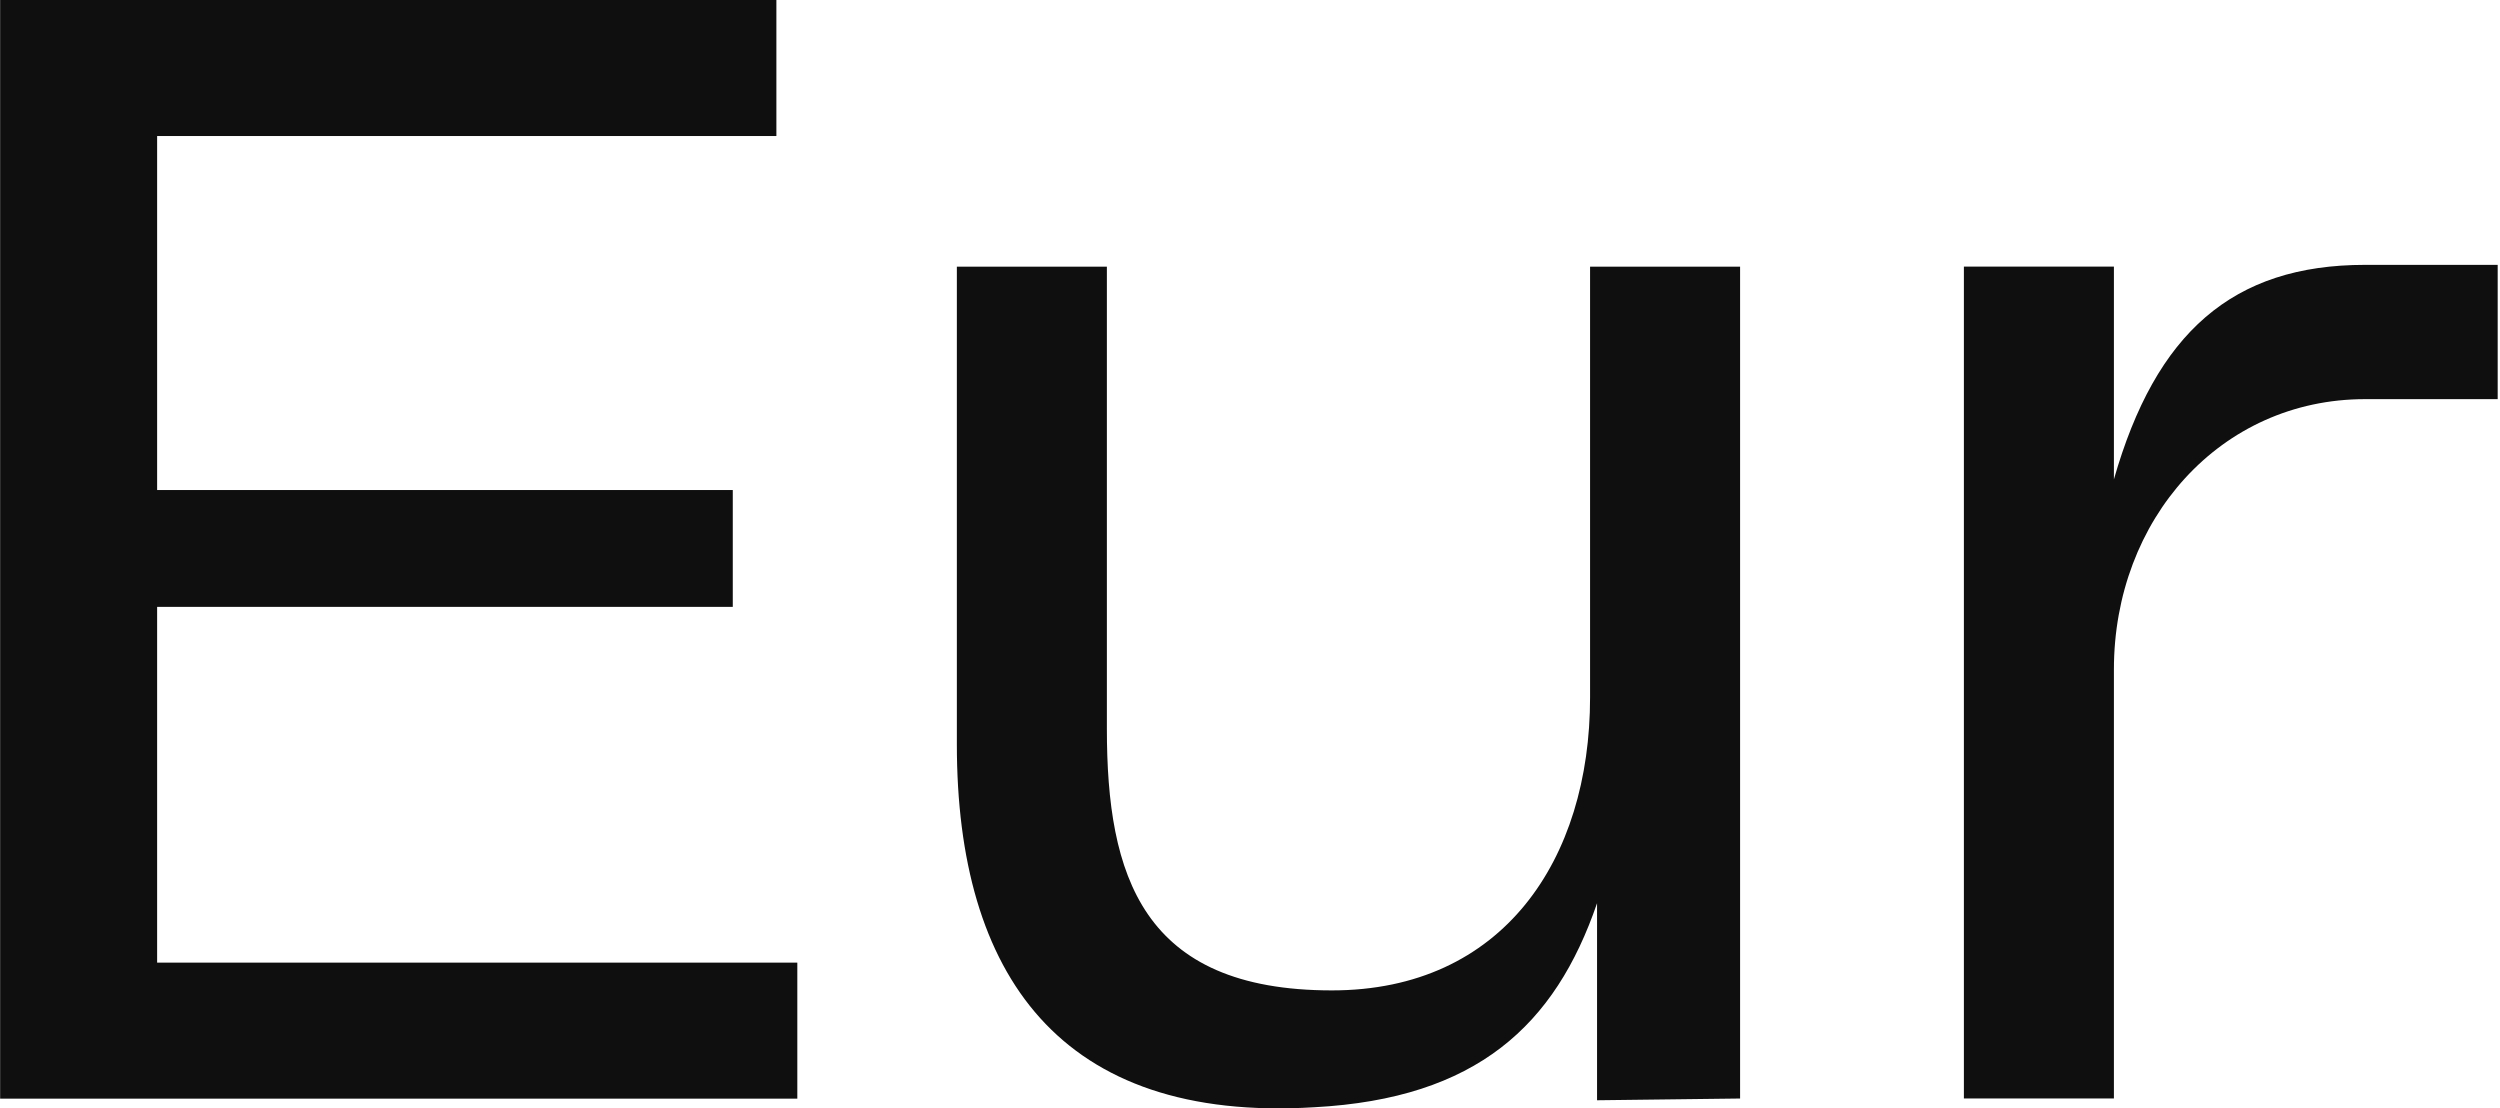
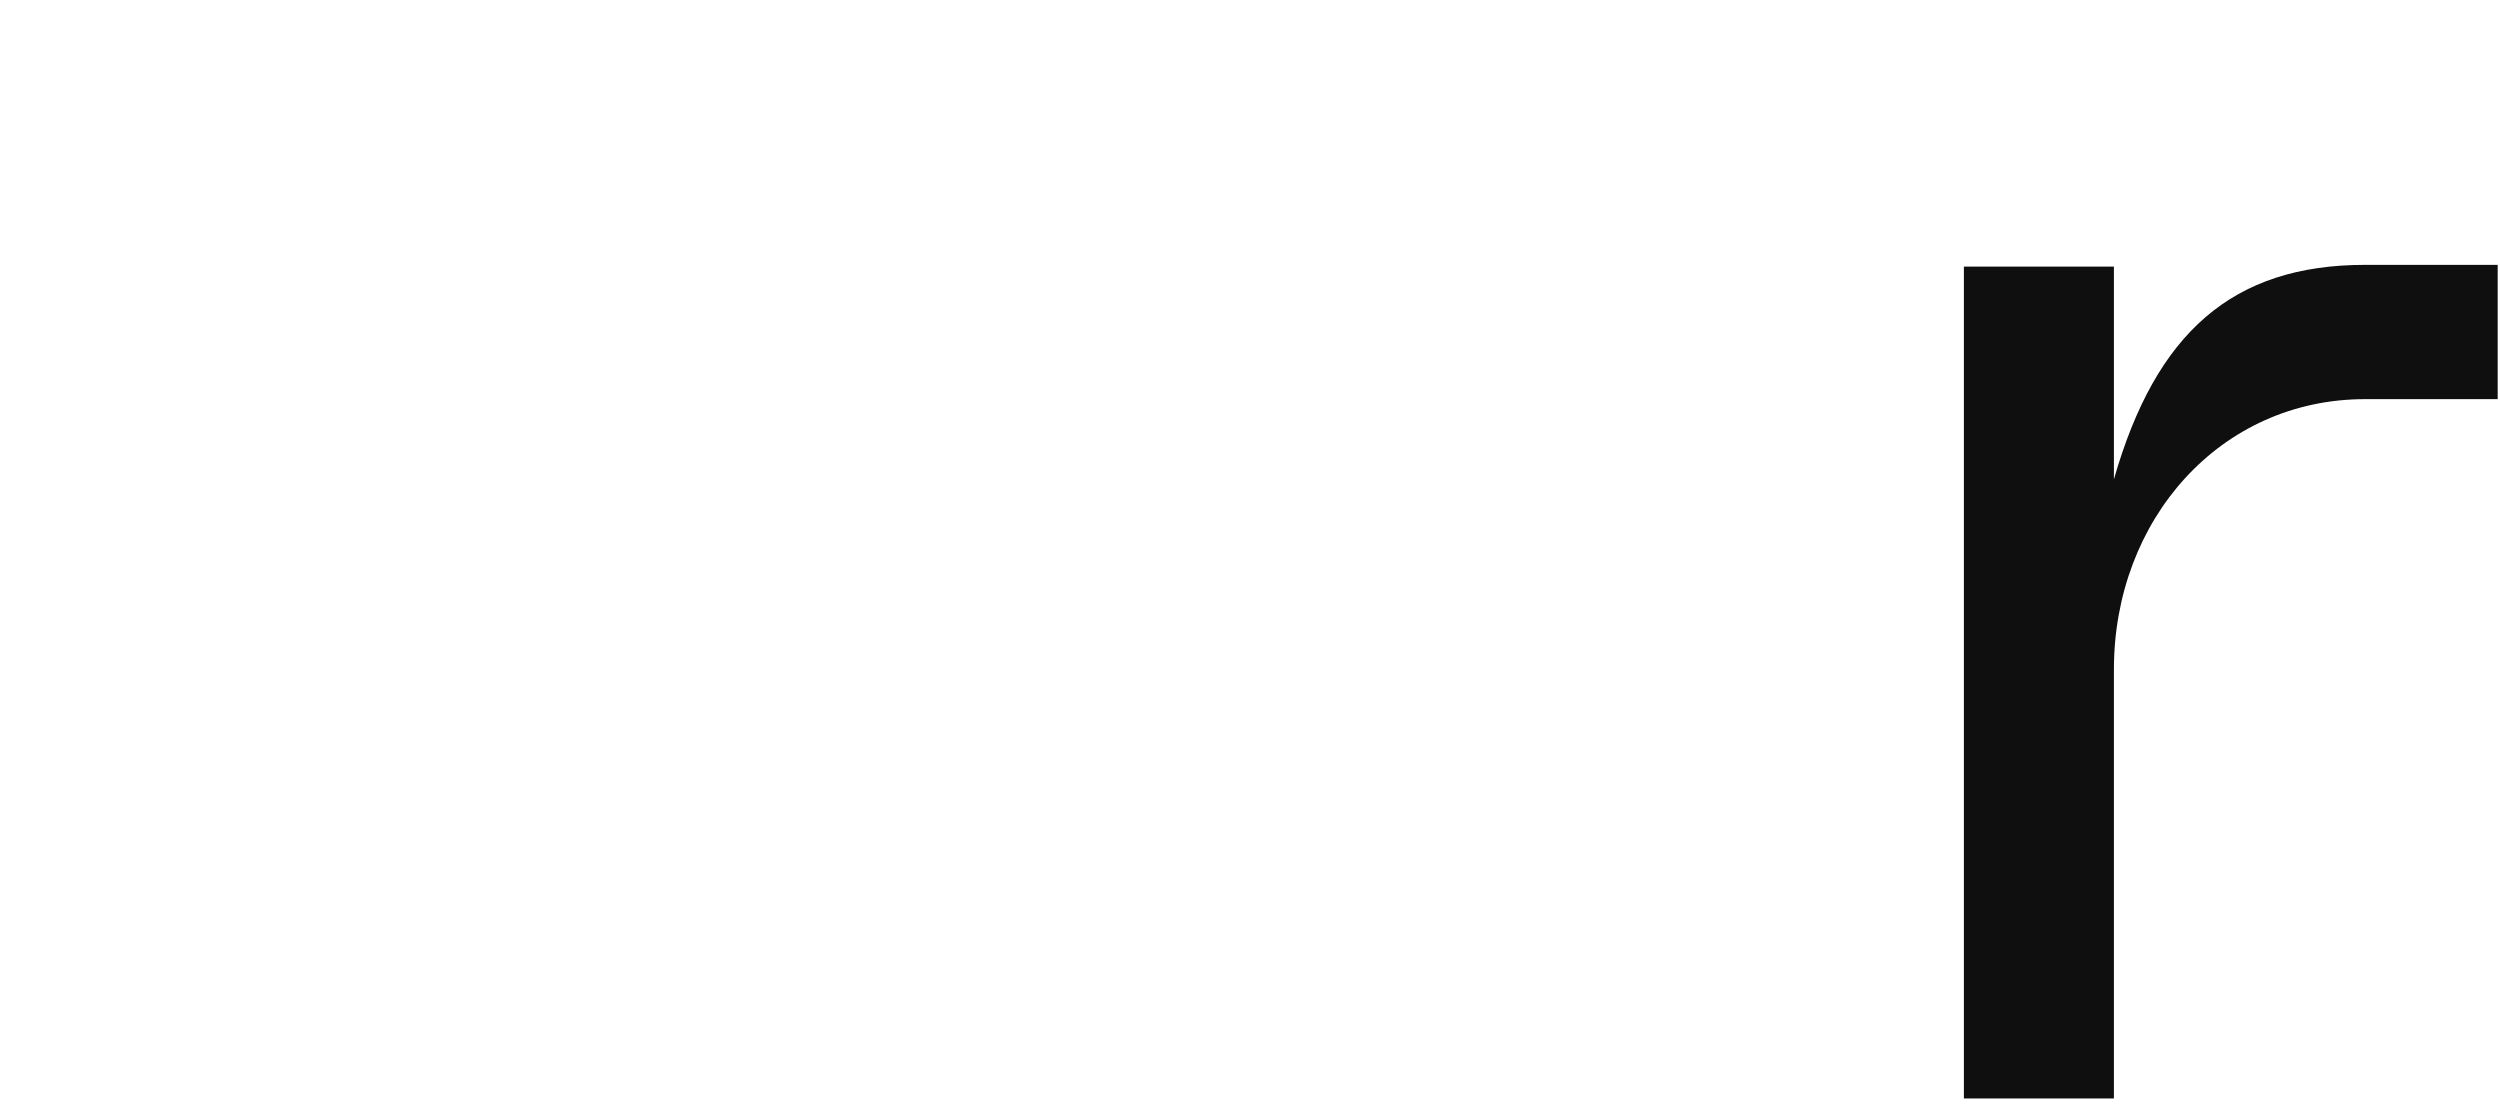
<svg xmlns="http://www.w3.org/2000/svg" width="1015" height="450" viewBox="0 0 1015 450" fill="none">
  <path d="M797.34 445.964V108.239H858.247V194.617C875.244 135.144 906.406 107.531 960.231 107.531H1014.06V162.049H960.231C901.448 162.049 858.247 210.902 858.247 271.791V445.964H797.34Z" fill="#0F0F0F" />
-   <path d="M706.476 445.998L648.402 446.706V366.7C631.404 416.261 599.535 445.998 533.67 449.538C430.269 455.91 388.484 395.729 388.484 302.27V108.273H449.391V295.898C449.391 355.372 463.556 402.101 540.752 402.101C610.158 402.101 645.569 348.999 645.569 283.154V108.273H706.476V445.998Z" fill="#0F0F0F" />
-   <path d="M323.712 446.051H0.055V0H315.213V55.225H63.795V198.953H297.508V246.39H63.795V390.826H323.712V446.051Z" fill="#0F0F0F" />
</svg>